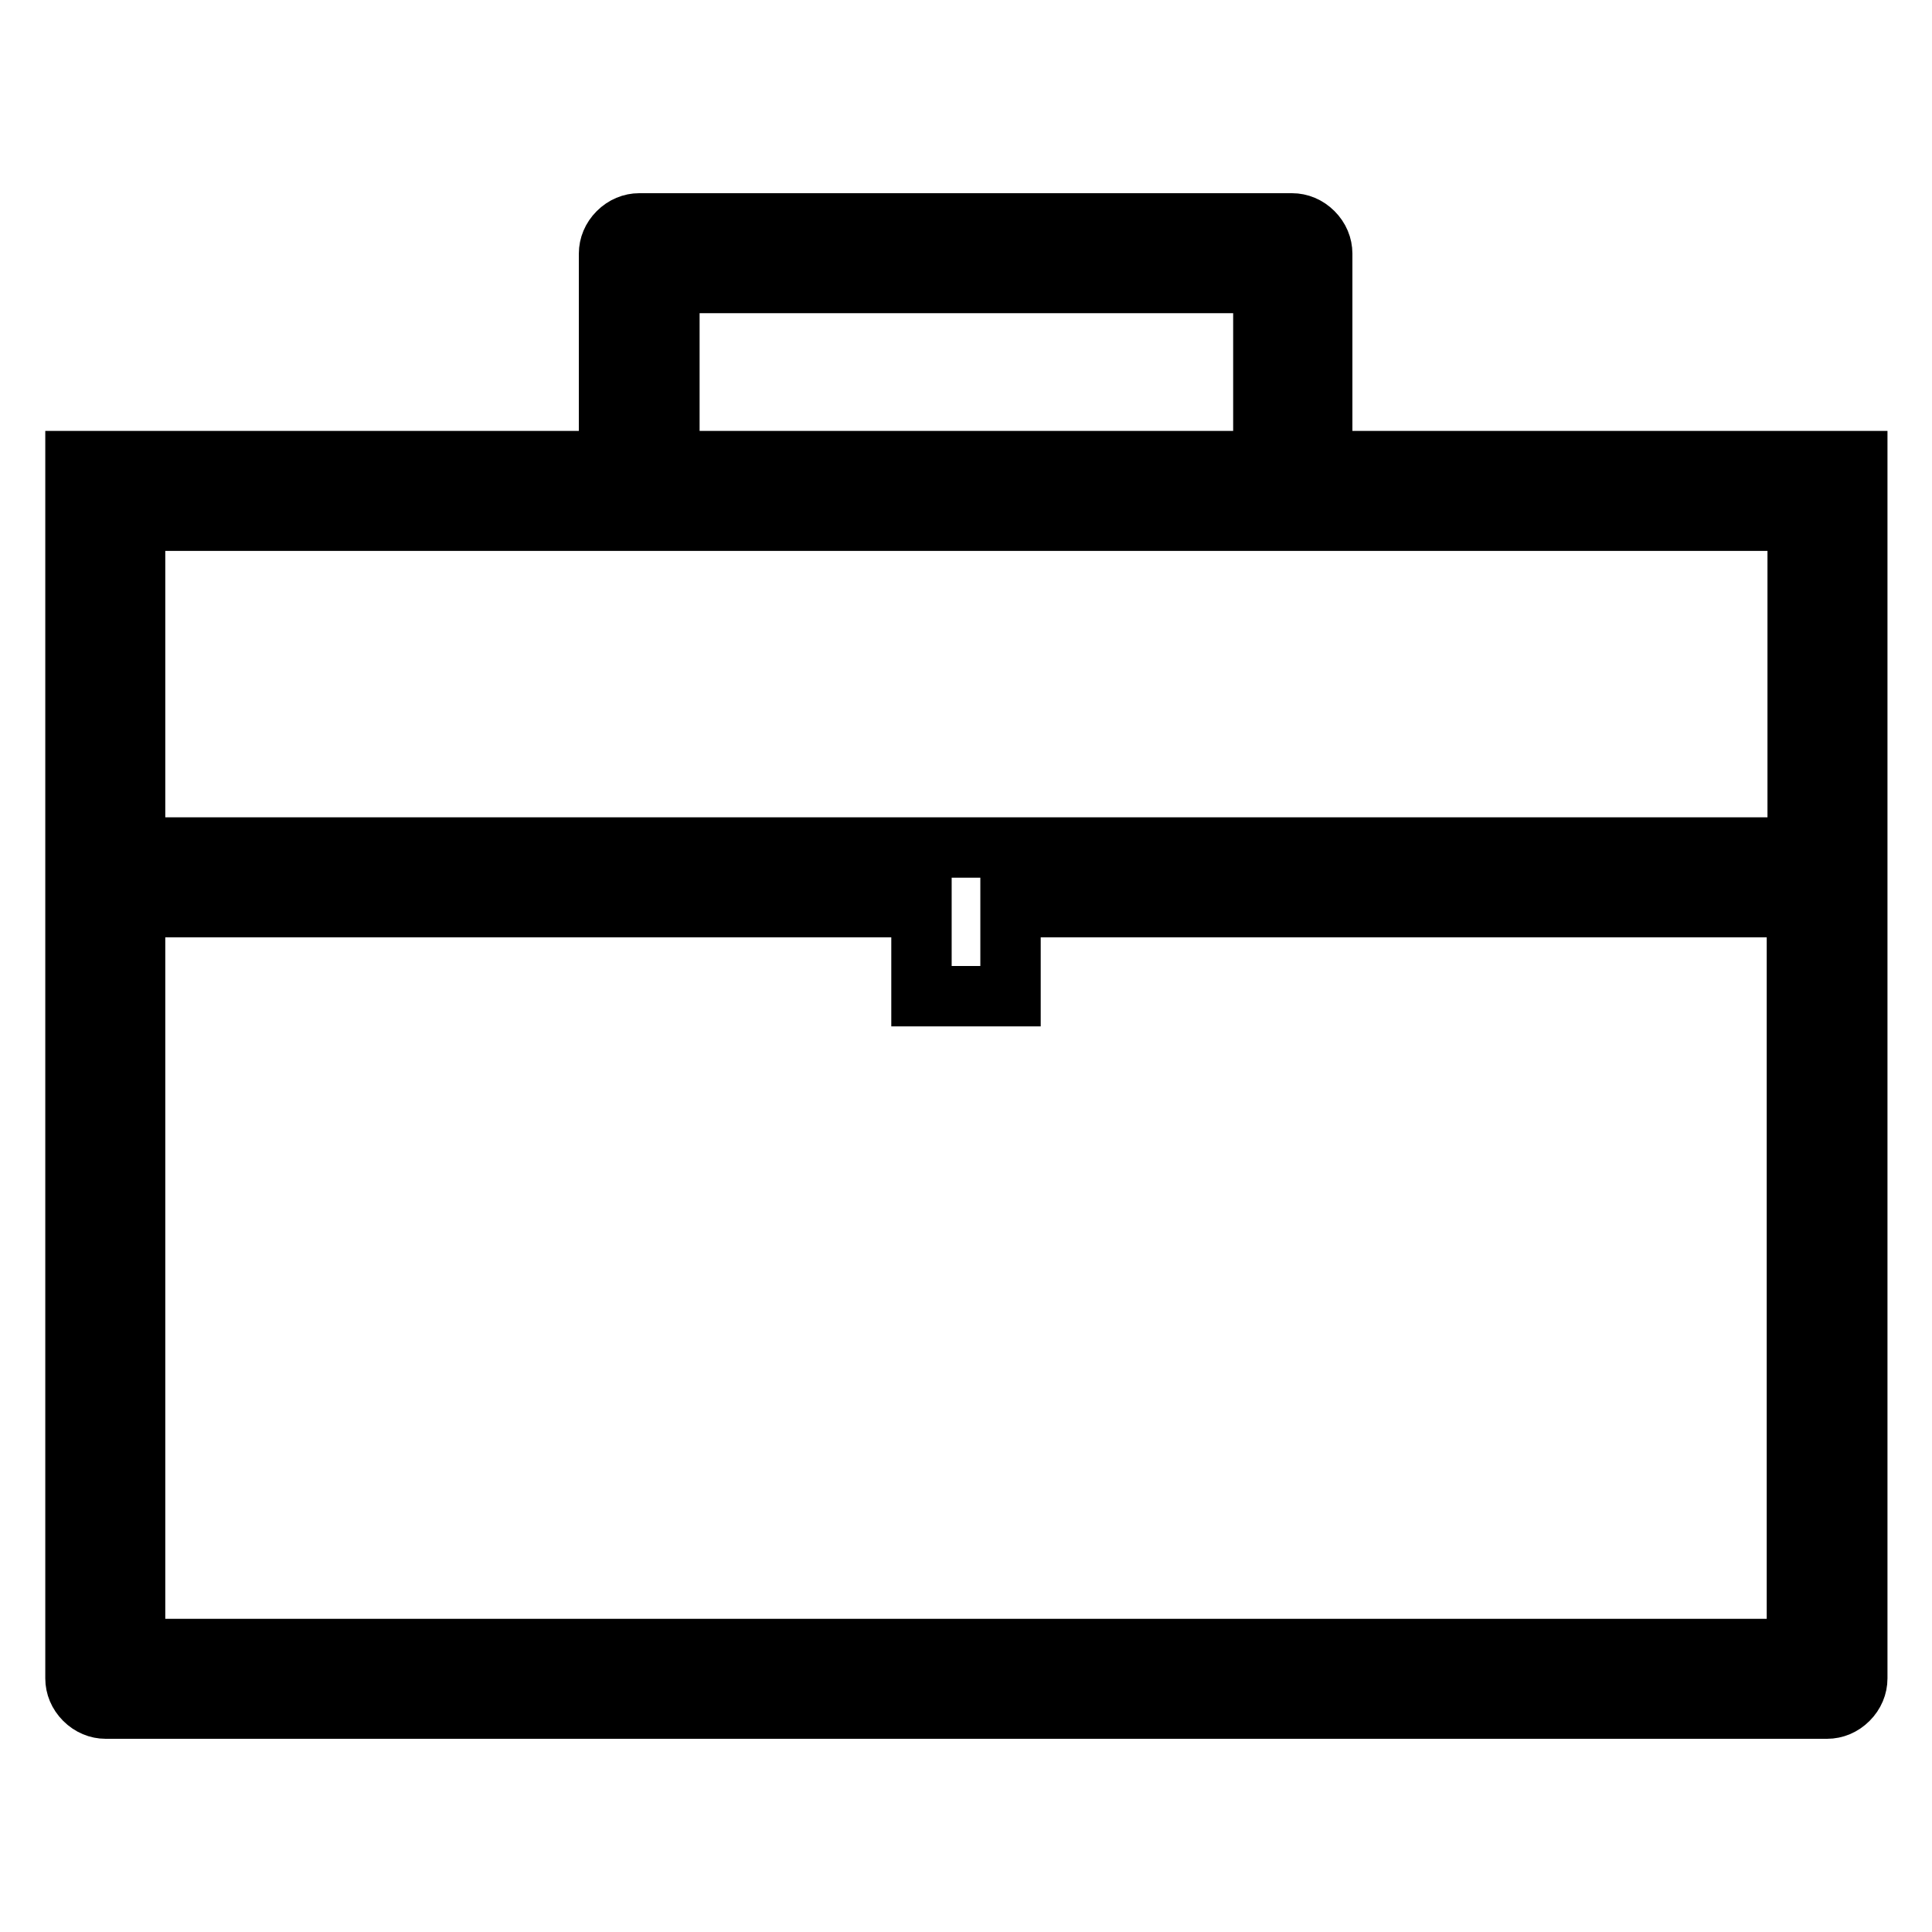
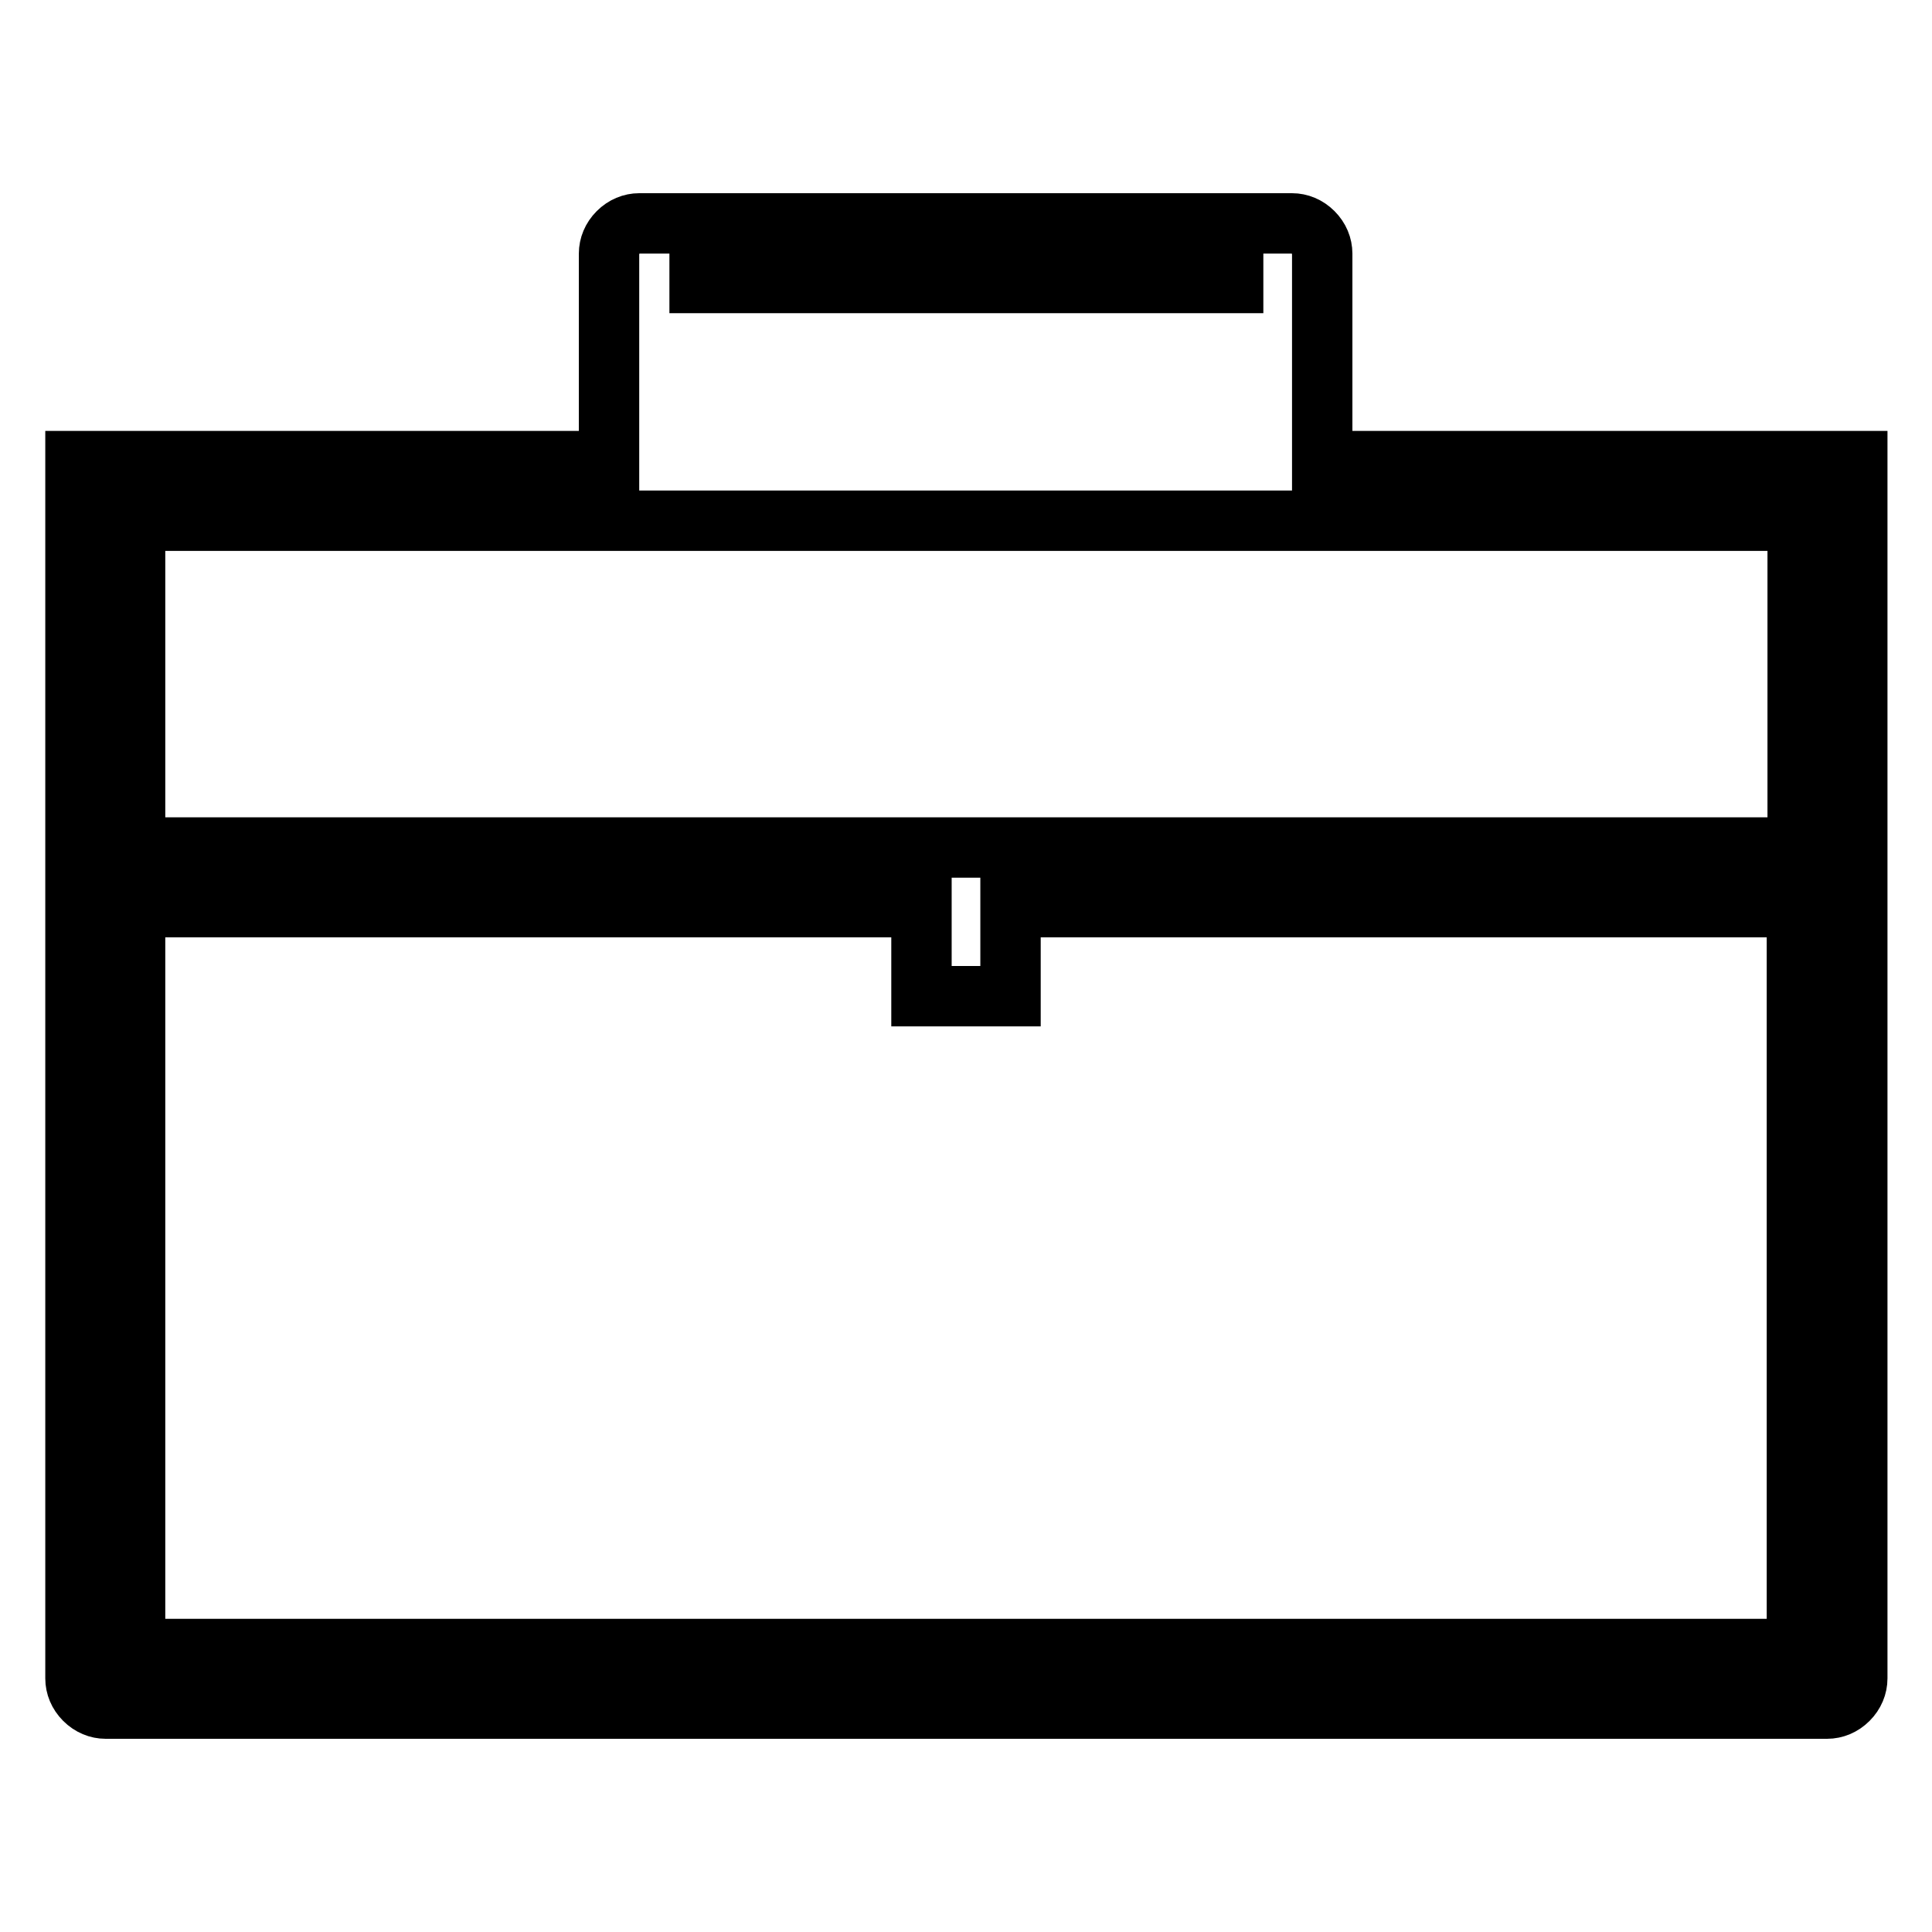
<svg xmlns="http://www.w3.org/2000/svg" version="1.1" x="0px" y="0px" viewBox="0 0 256 256" enable-background="new 0 0 256 256" xml:space="preserve">
  <g>
-     <path stroke-width="8" fill-opacity="0" stroke="#000000" d="M175.2,61.1V33.6c0-1-0.4-2-1.2-2.8c-0.8-0.8-1.8-1.2-2.8-1.2H84.7c-1,0-2,0.4-2.8,1.2 c-0.8,0.8-1.2,1.8-1.2,2.8v27.5H10v51.1v7.9v102.3c0,1,0.4,2,1.2,2.8c0.8,0.8,1.8,1.2,2.8,1.2h228.1c1,0,2-0.4,2.8-1.2 c0.8-0.8,1.2-1.8,1.2-2.8V120.1v-7.9V61.1H175.2z M88.7,37.5h78.7v23.6H88.7V37.5z M238.1,218.5H17.9v-98.3h104.2v11.8h11.8v-11.8 h104.2V218.5z M238.1,112.3H17.9V69h70.8h78.7h70.8V112.3z" />
+     <path stroke-width="8" fill-opacity="0" stroke="#000000" d="M175.2,61.1V33.6c0-1-0.4-2-1.2-2.8c-0.8-0.8-1.8-1.2-2.8-1.2H84.7c-1,0-2,0.4-2.8,1.2 c-0.8,0.8-1.2,1.8-1.2,2.8v27.5H10v51.1v7.9v102.3c0,1,0.4,2,1.2,2.8c0.8,0.8,1.8,1.2,2.8,1.2h228.1c1,0,2-0.4,2.8-1.2 c0.8-0.8,1.2-1.8,1.2-2.8V120.1v-7.9V61.1H175.2z M88.7,37.5h78.7H88.7V37.5z M238.1,218.5H17.9v-98.3h104.2v11.8h11.8v-11.8 h104.2V218.5z M238.1,112.3H17.9V69h70.8h78.7h70.8V112.3z" />
  </g>
</svg>